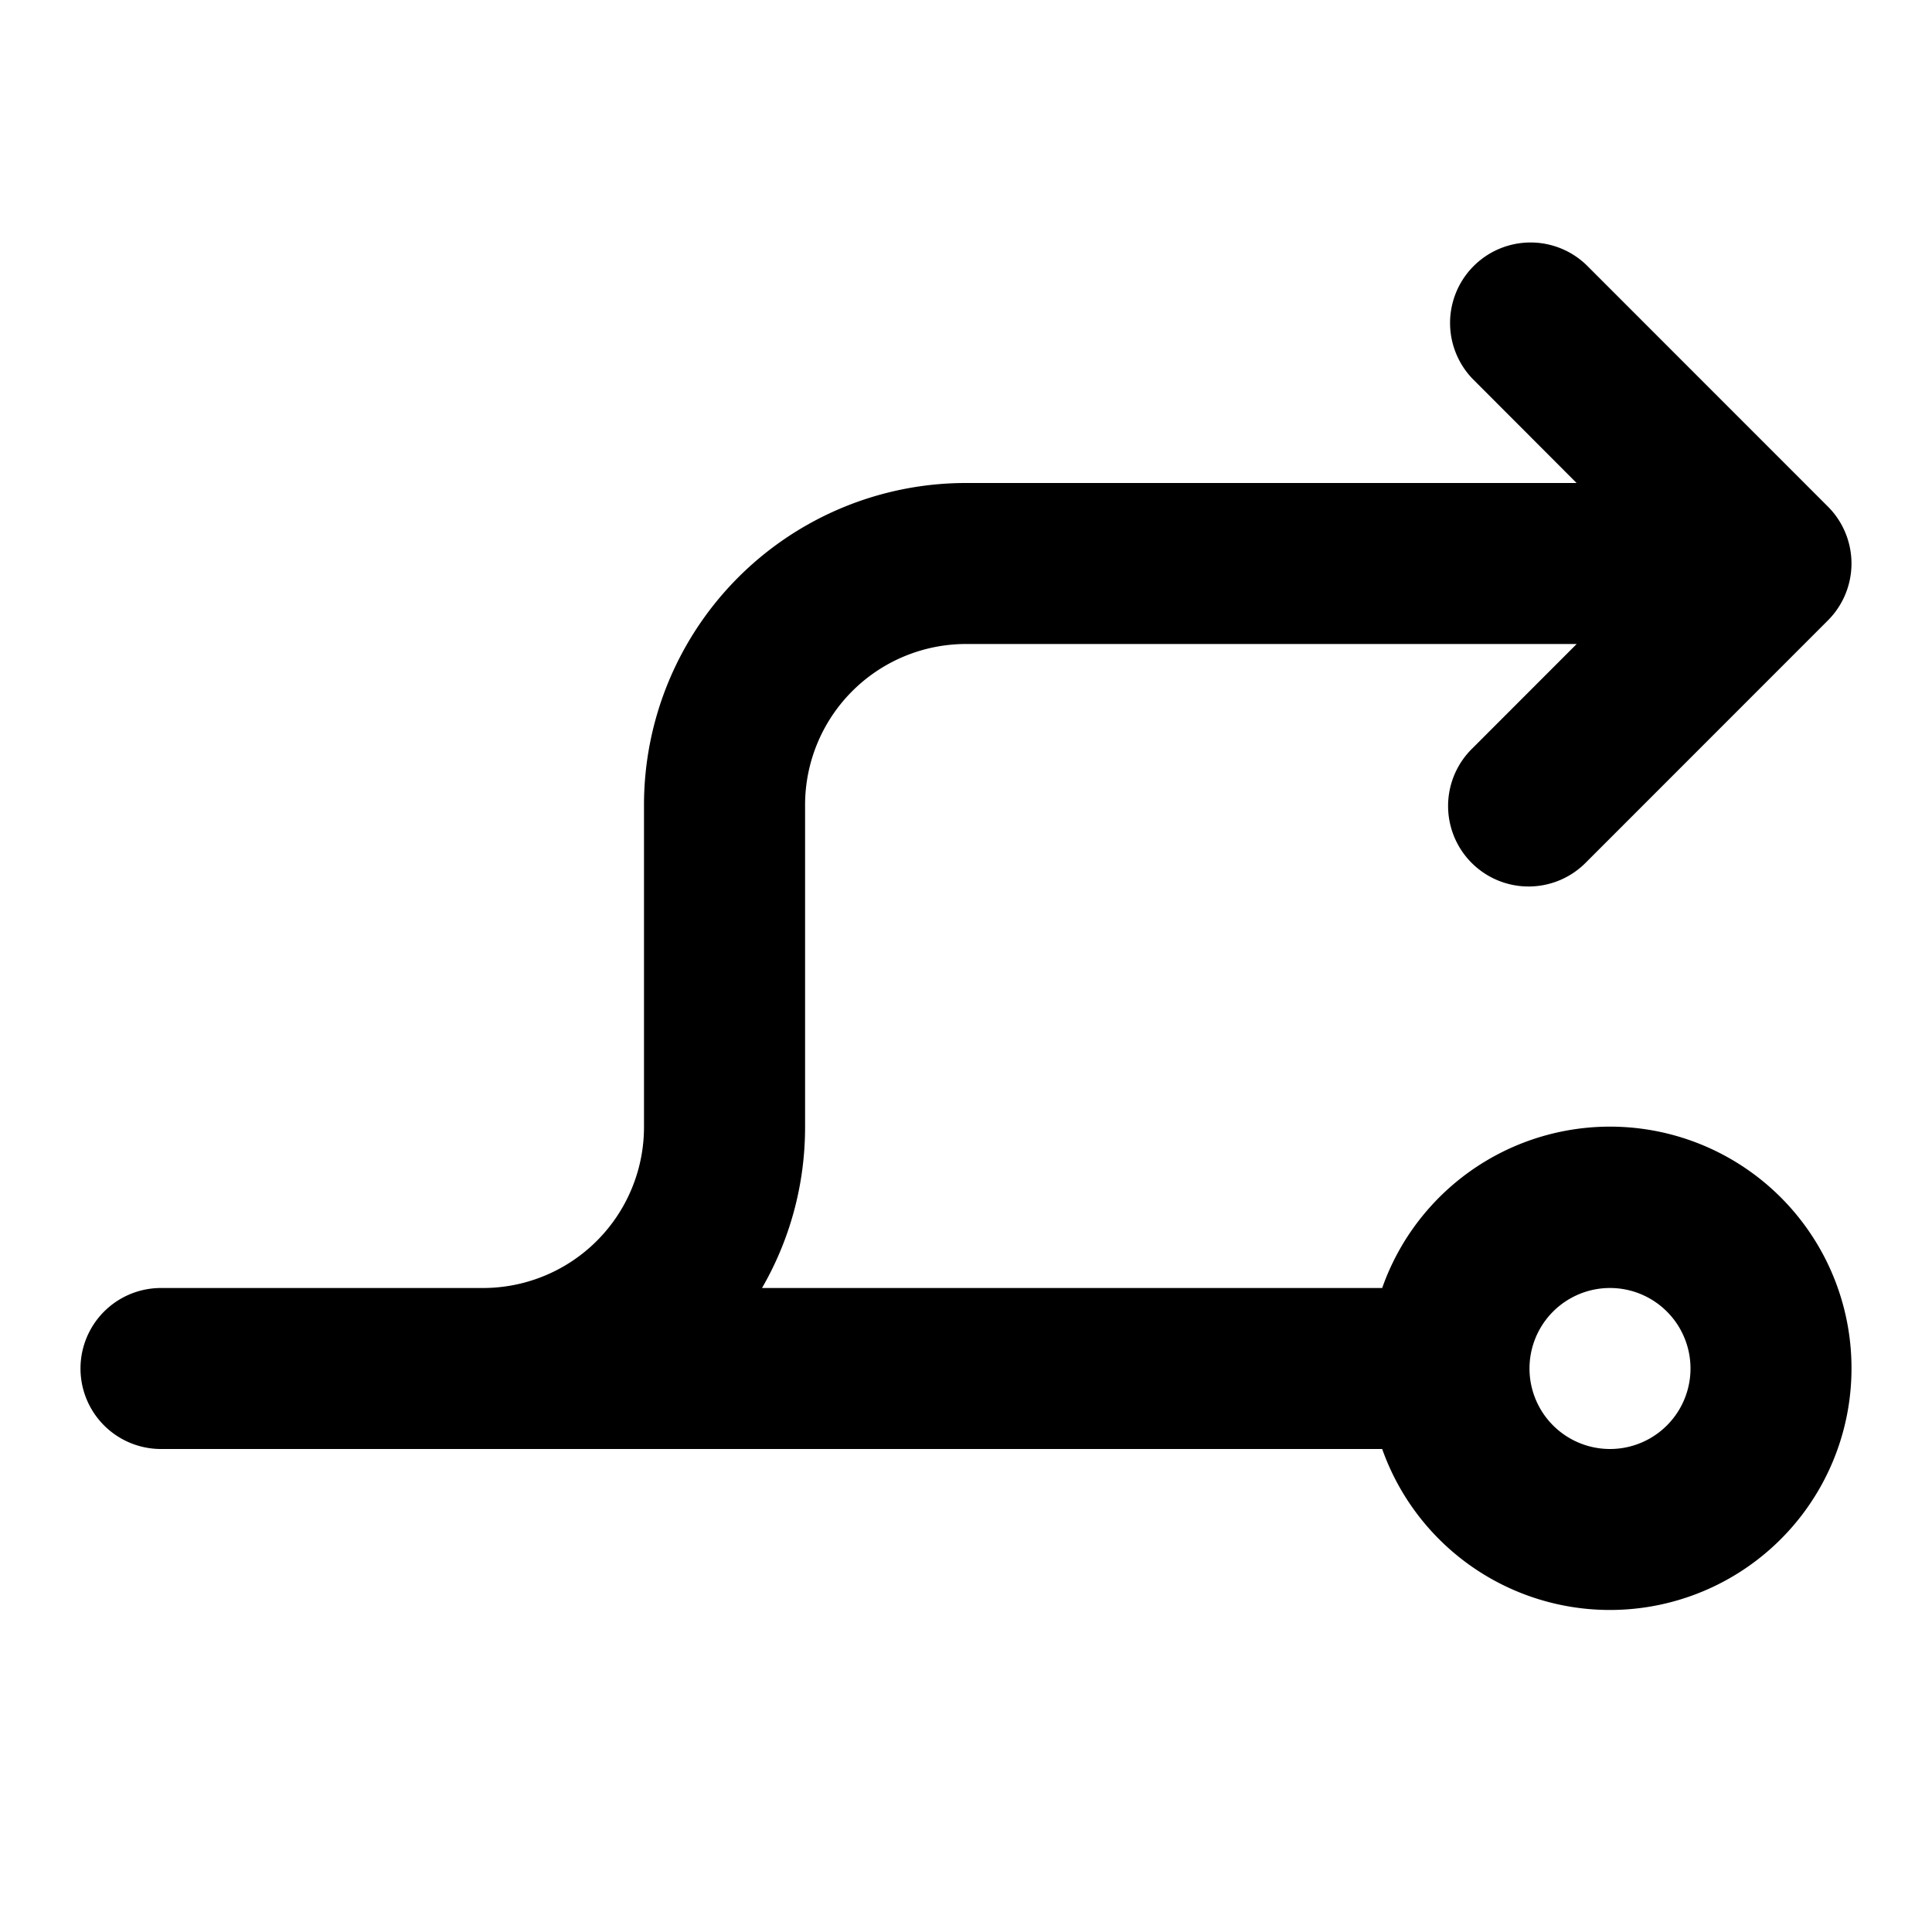
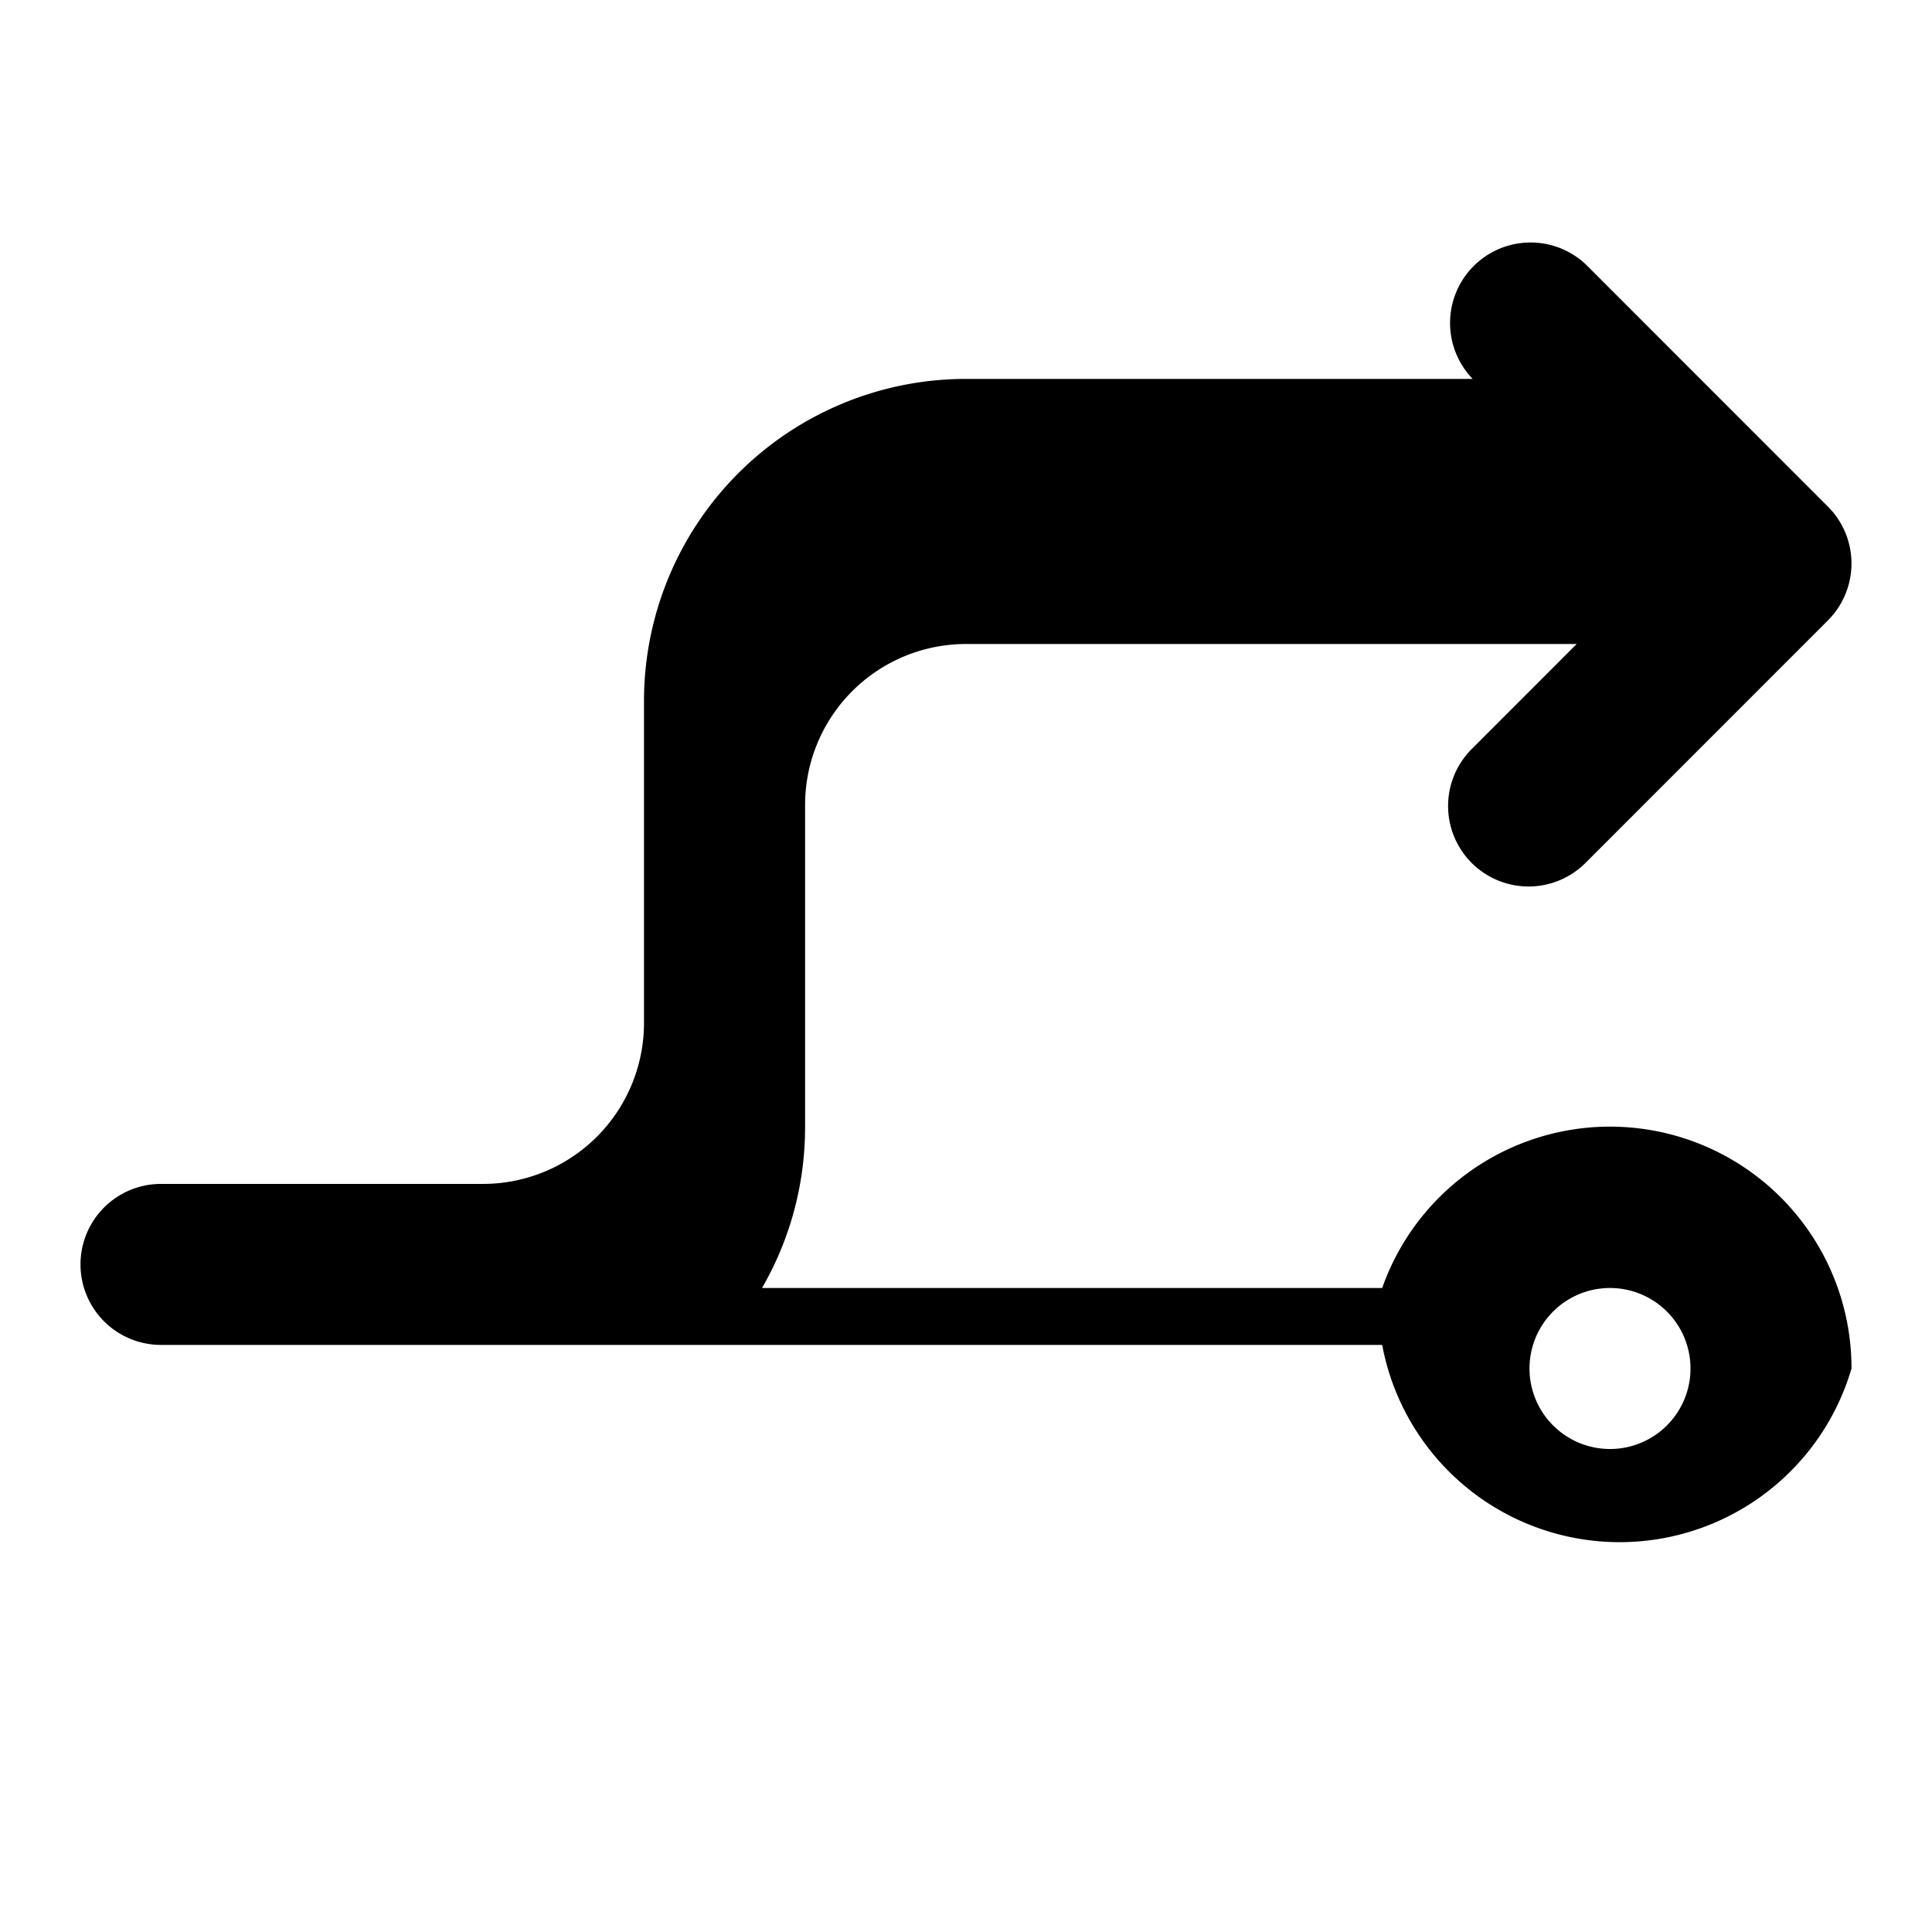
<svg xmlns="http://www.w3.org/2000/svg" fill="none" viewBox="0 0 24 24" class="acv-icon">
-   <path fill="currentColor" fill-rule="evenodd" d="M23 17a3 3 0 0 0-5.83-1H9.466c.34-.588.535-1.271.535-2v-4a2 2 0 0 1 2-2h7.585l-1.292 1.293a1 1 0 1 0 1.414 1.414l2.999-3a1 1 0 0 0 0-1.414l-2.999-3a1 1 0 0 0-1.414 1.414L19.585 6H12a4 4 0 0 0-4 4v4a2 2 0 0 1-2 2H2a1 1 0 1 0 0 2h15.17A3.001 3.001 0 0 0 23 17Zm-2 0a1 1 0 1 1-2 0 1 1 0 0 1 2 0Z" clip-rule="evenodd" />
+   <path fill="currentColor" fill-rule="evenodd" d="M23 17a3 3 0 0 0-5.83-1H9.466c.34-.588.535-1.271.535-2v-4a2 2 0 0 1 2-2h7.585l-1.292 1.293a1 1 0 1 0 1.414 1.414l2.999-3a1 1 0 0 0 0-1.414l-2.999-3a1 1 0 0 0-1.414 1.414H12a4 4 0 0 0-4 4v4a2 2 0 0 1-2 2H2a1 1 0 1 0 0 2h15.17A3.001 3.001 0 0 0 23 17Zm-2 0a1 1 0 1 1-2 0 1 1 0 0 1 2 0Z" clip-rule="evenodd" />
</svg>